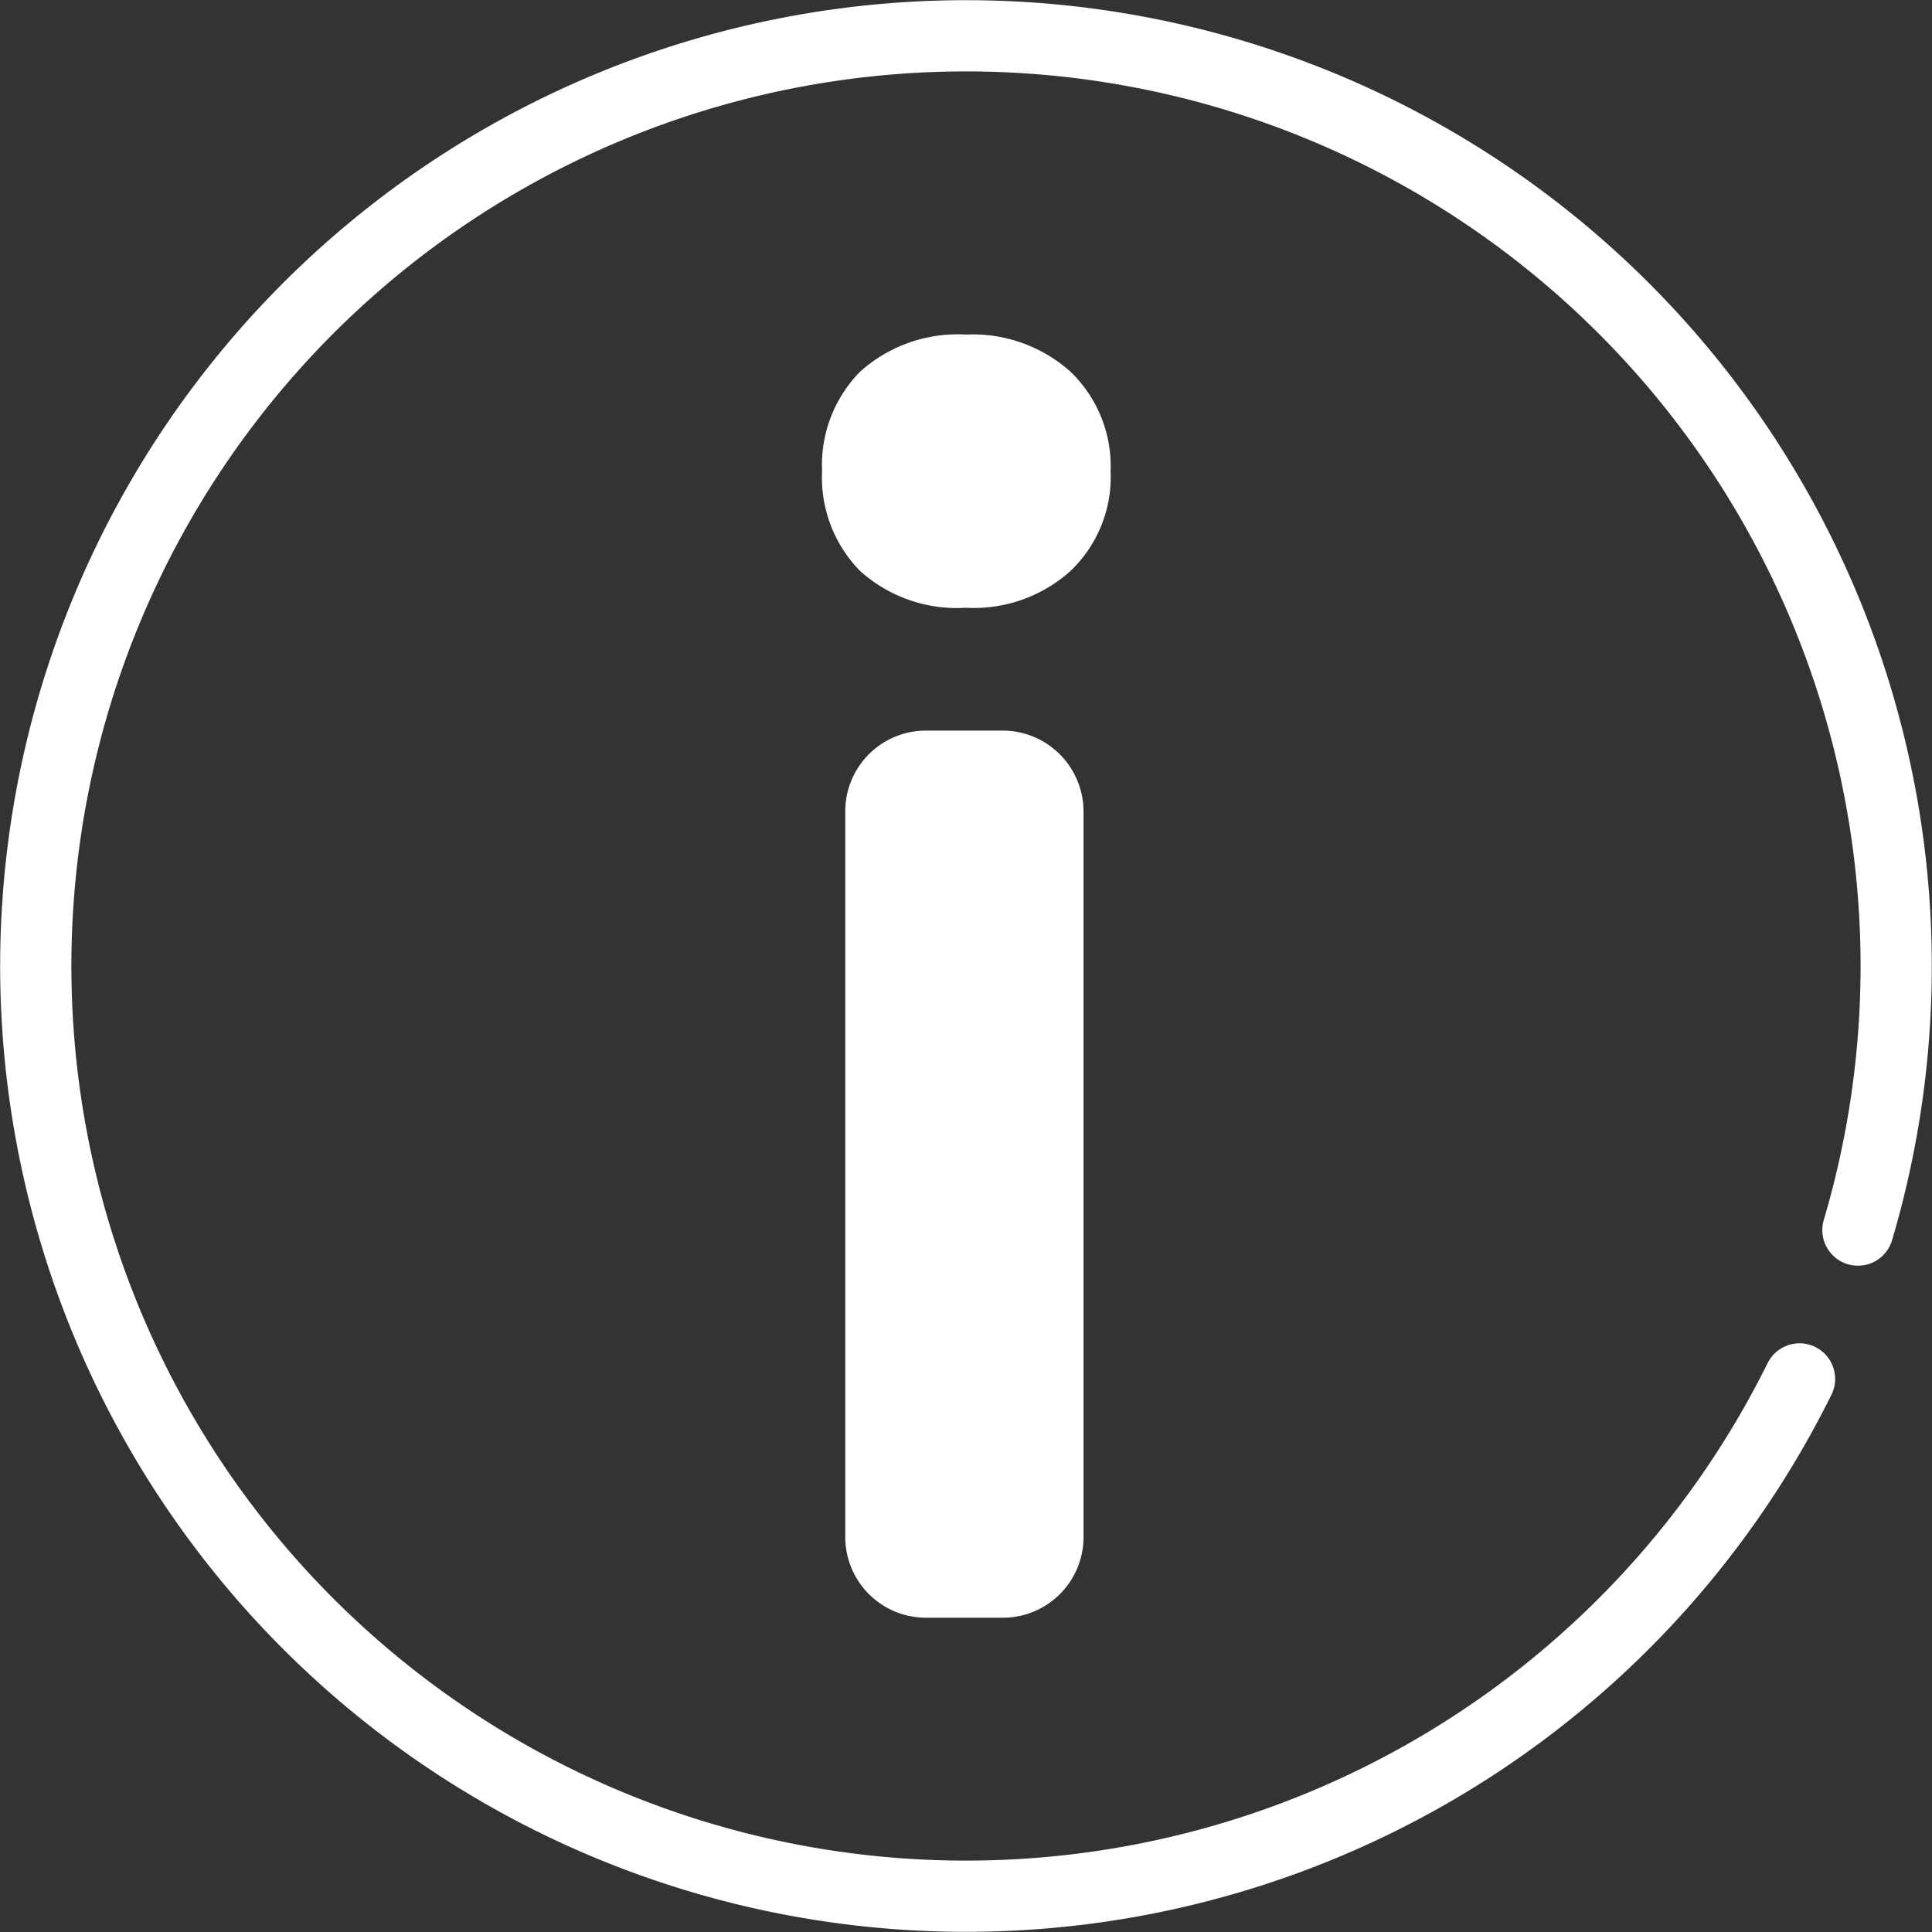
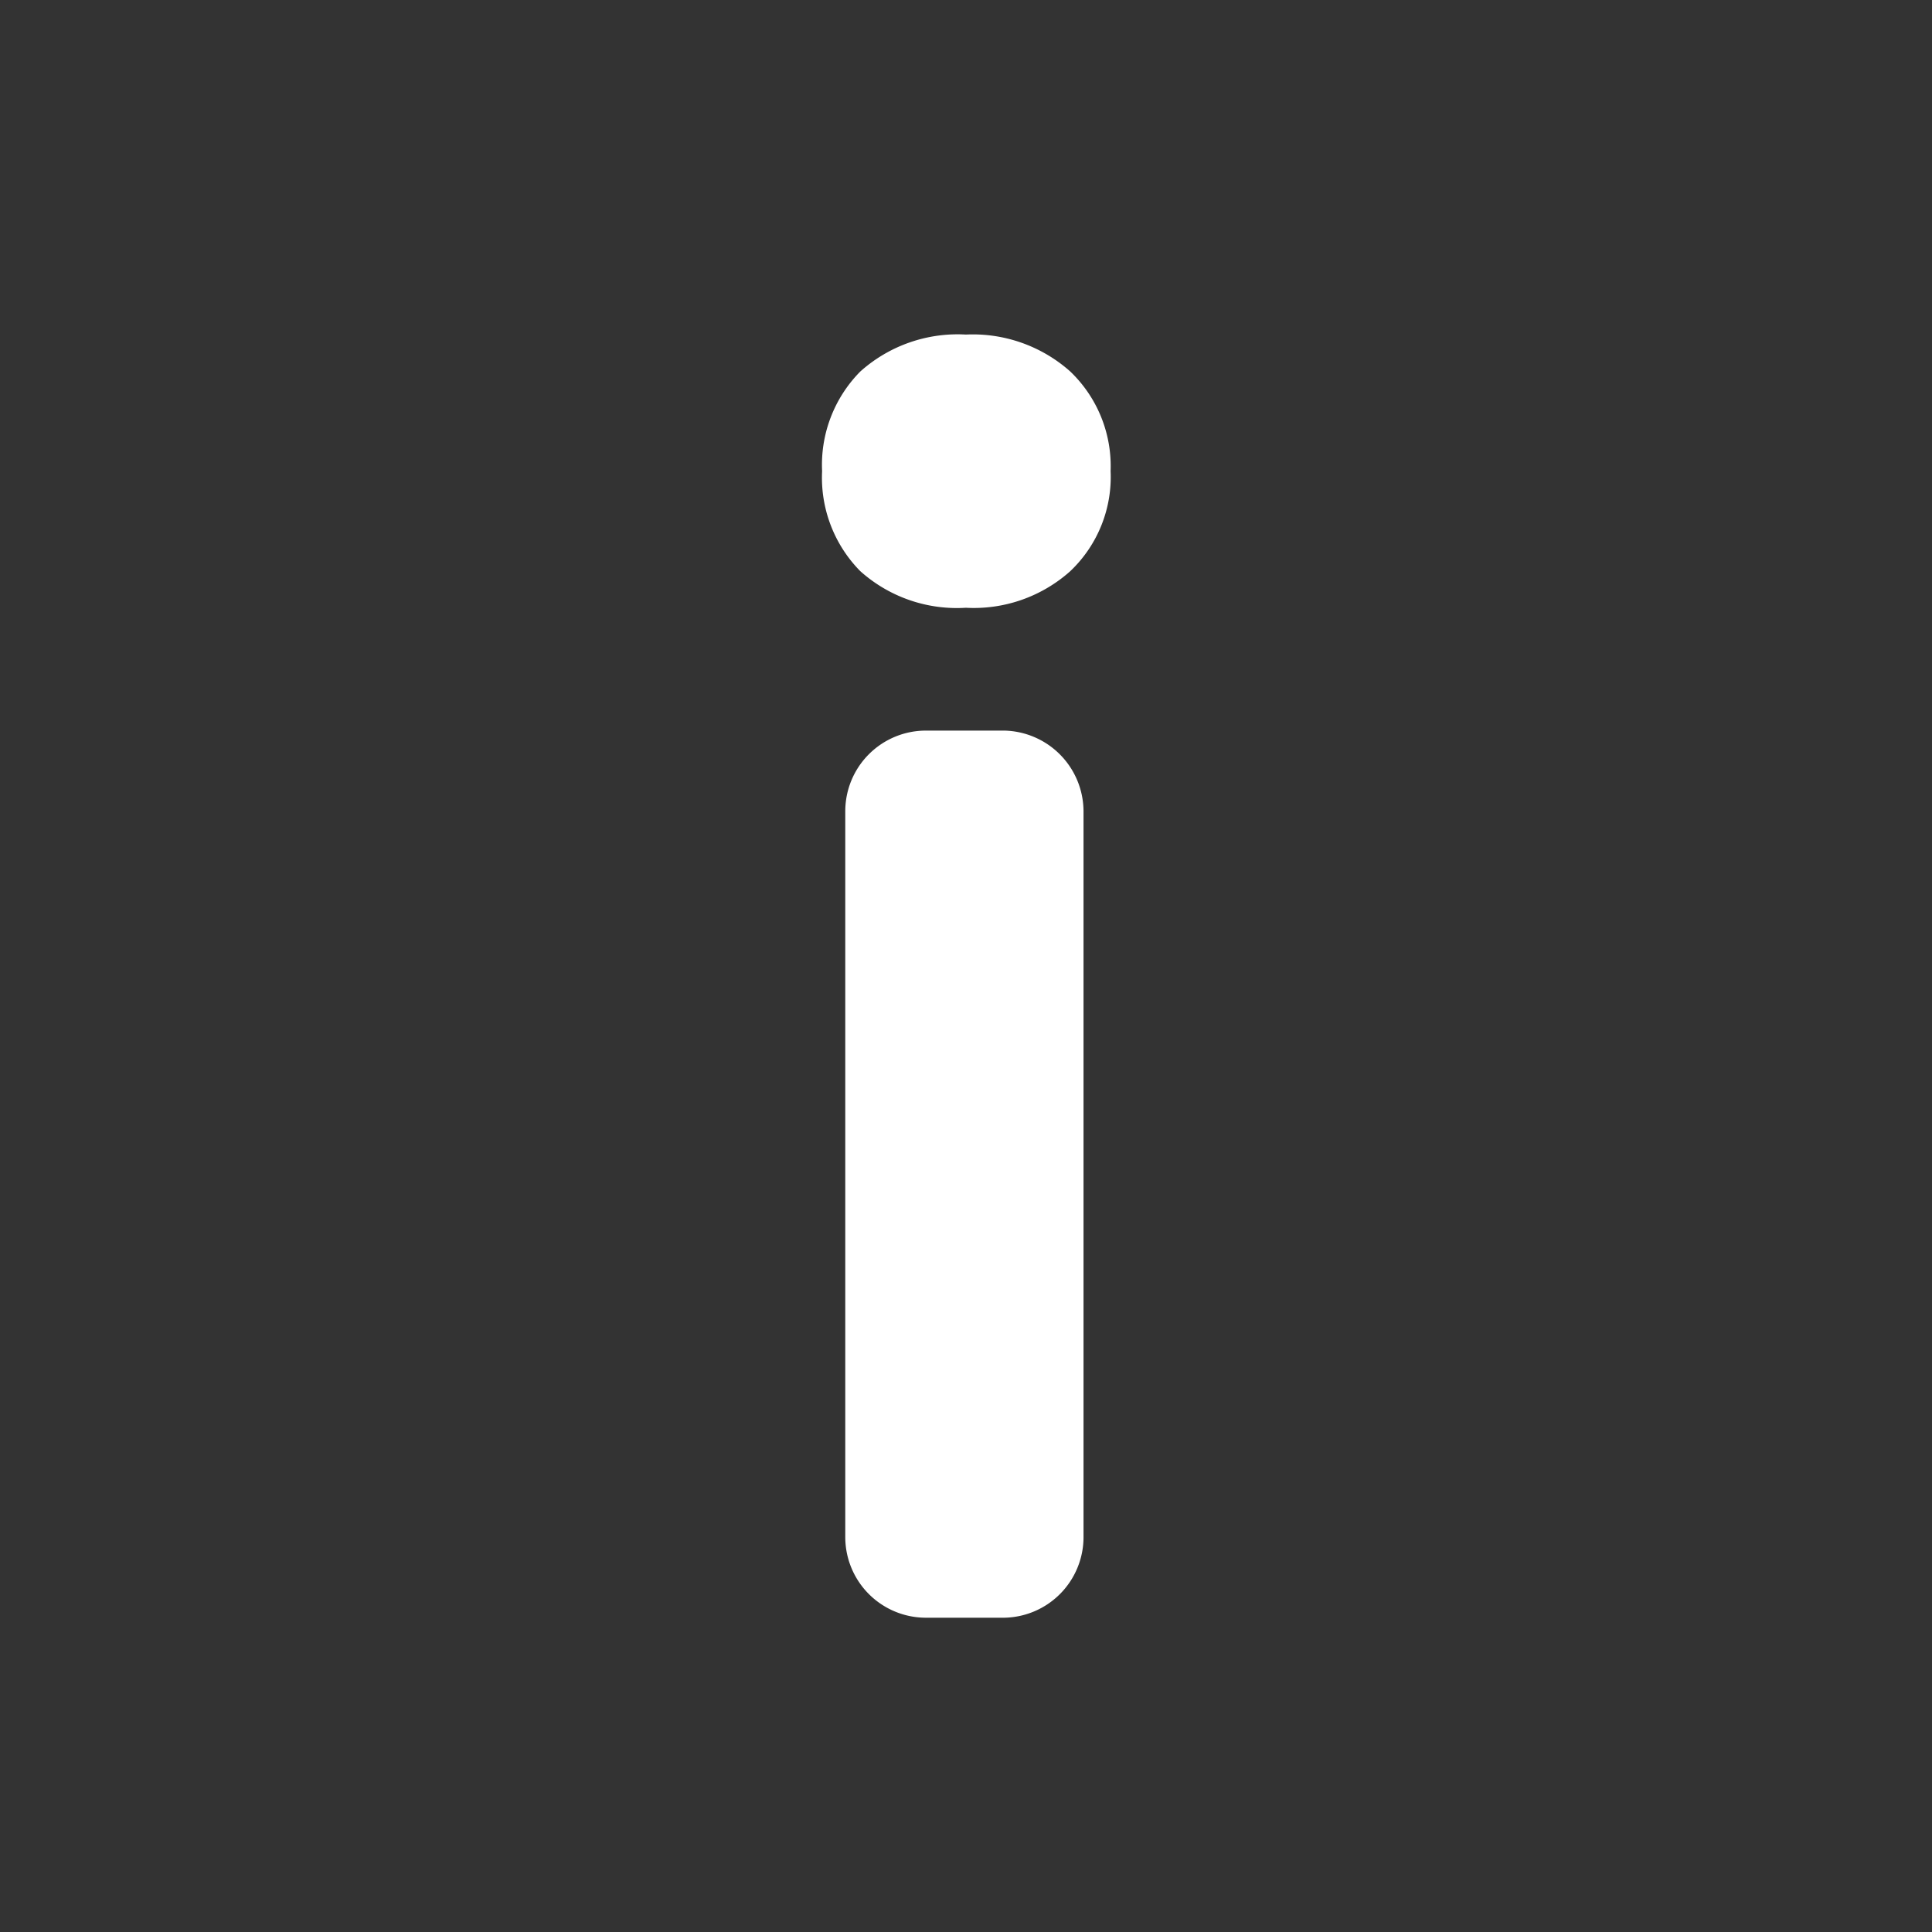
<svg xmlns="http://www.w3.org/2000/svg" viewBox="0 0 54.25 54.25">
  <rect x="0" y="0" width="54.25" height="54.25" fill="#333333" stroke="none" />
  <defs>
    <style>.cls-1{fill:none;stroke-width:2px;}.cls-1,.cls-2{stroke:#fff;stroke-linecap:round;stroke-linejoin:round;}.cls-2{fill:#fff;stroke-width:0.85px;}</style>
  </defs>
  <title>icon-info-white</title>
  <g id="Layer_2" data-name="Layer 2">
    <g id="Layer_1-2" data-name="Layer 1">
      <g id="Layer_2-2" data-name="Layer 2">
        <g id="Columns">
-           <path class="cls-1" d="M50.53,38.72a26.12,26.12,0,1,1,1.64-4.18" />
          <path class="cls-2" d="M23.51,13.23a3.3,3.3,0,0,1,.94-2.49,3.67,3.67,0,0,1,2.67-.92,3.69,3.69,0,0,1,2.64.92,3.25,3.25,0,0,1,1,2.49,3.22,3.22,0,0,1-1,2.5,3.64,3.64,0,0,1-2.64.91,3.64,3.64,0,0,1-2.67-.91A3.31,3.31,0,0,1,23.51,13.23ZM30,27.12V43.18A1.84,1.84,0,0,1,28.2,45H26a1.84,1.84,0,0,1-1.84-1.84h0V22.78A1.84,1.84,0,0,1,26,20.94h2.2A1.85,1.85,0,0,1,30,22.78v4.34Z" />
        </g>
      </g>
    </g>
  </g>
</svg>